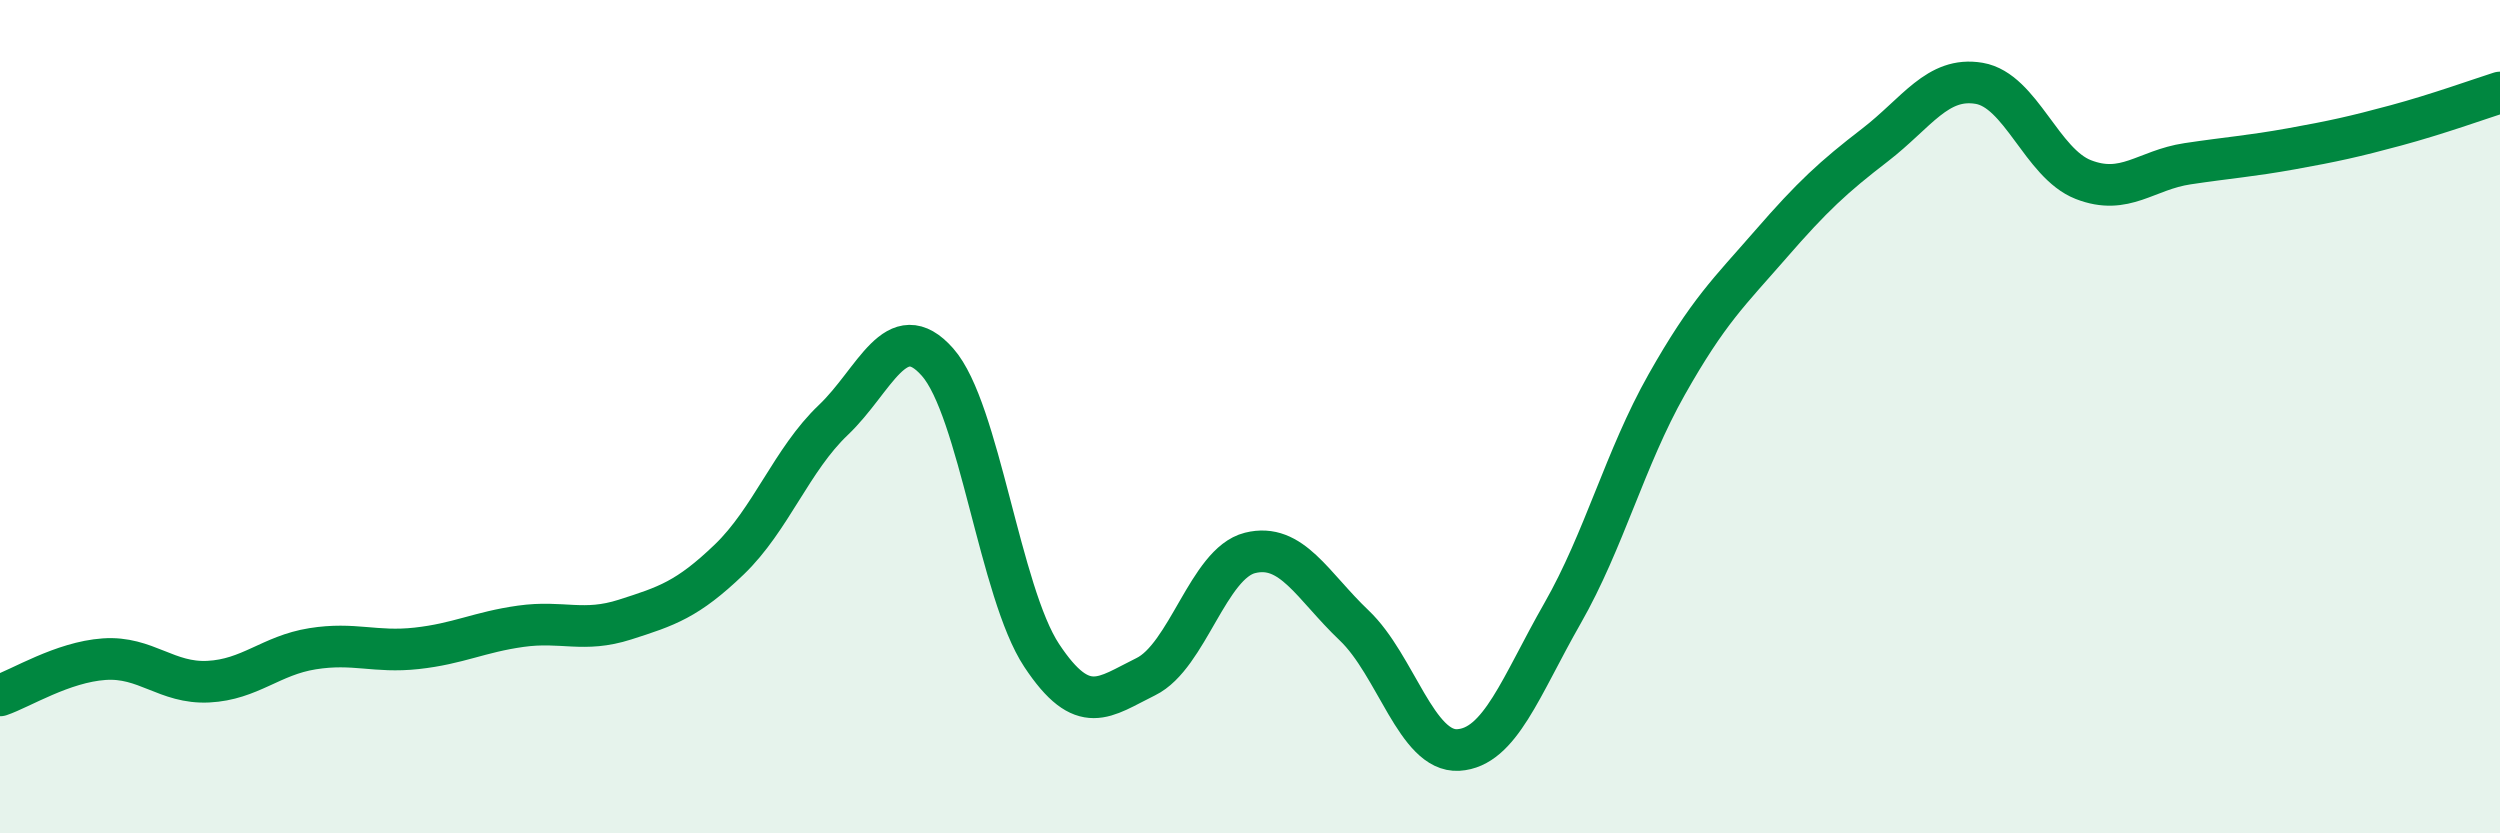
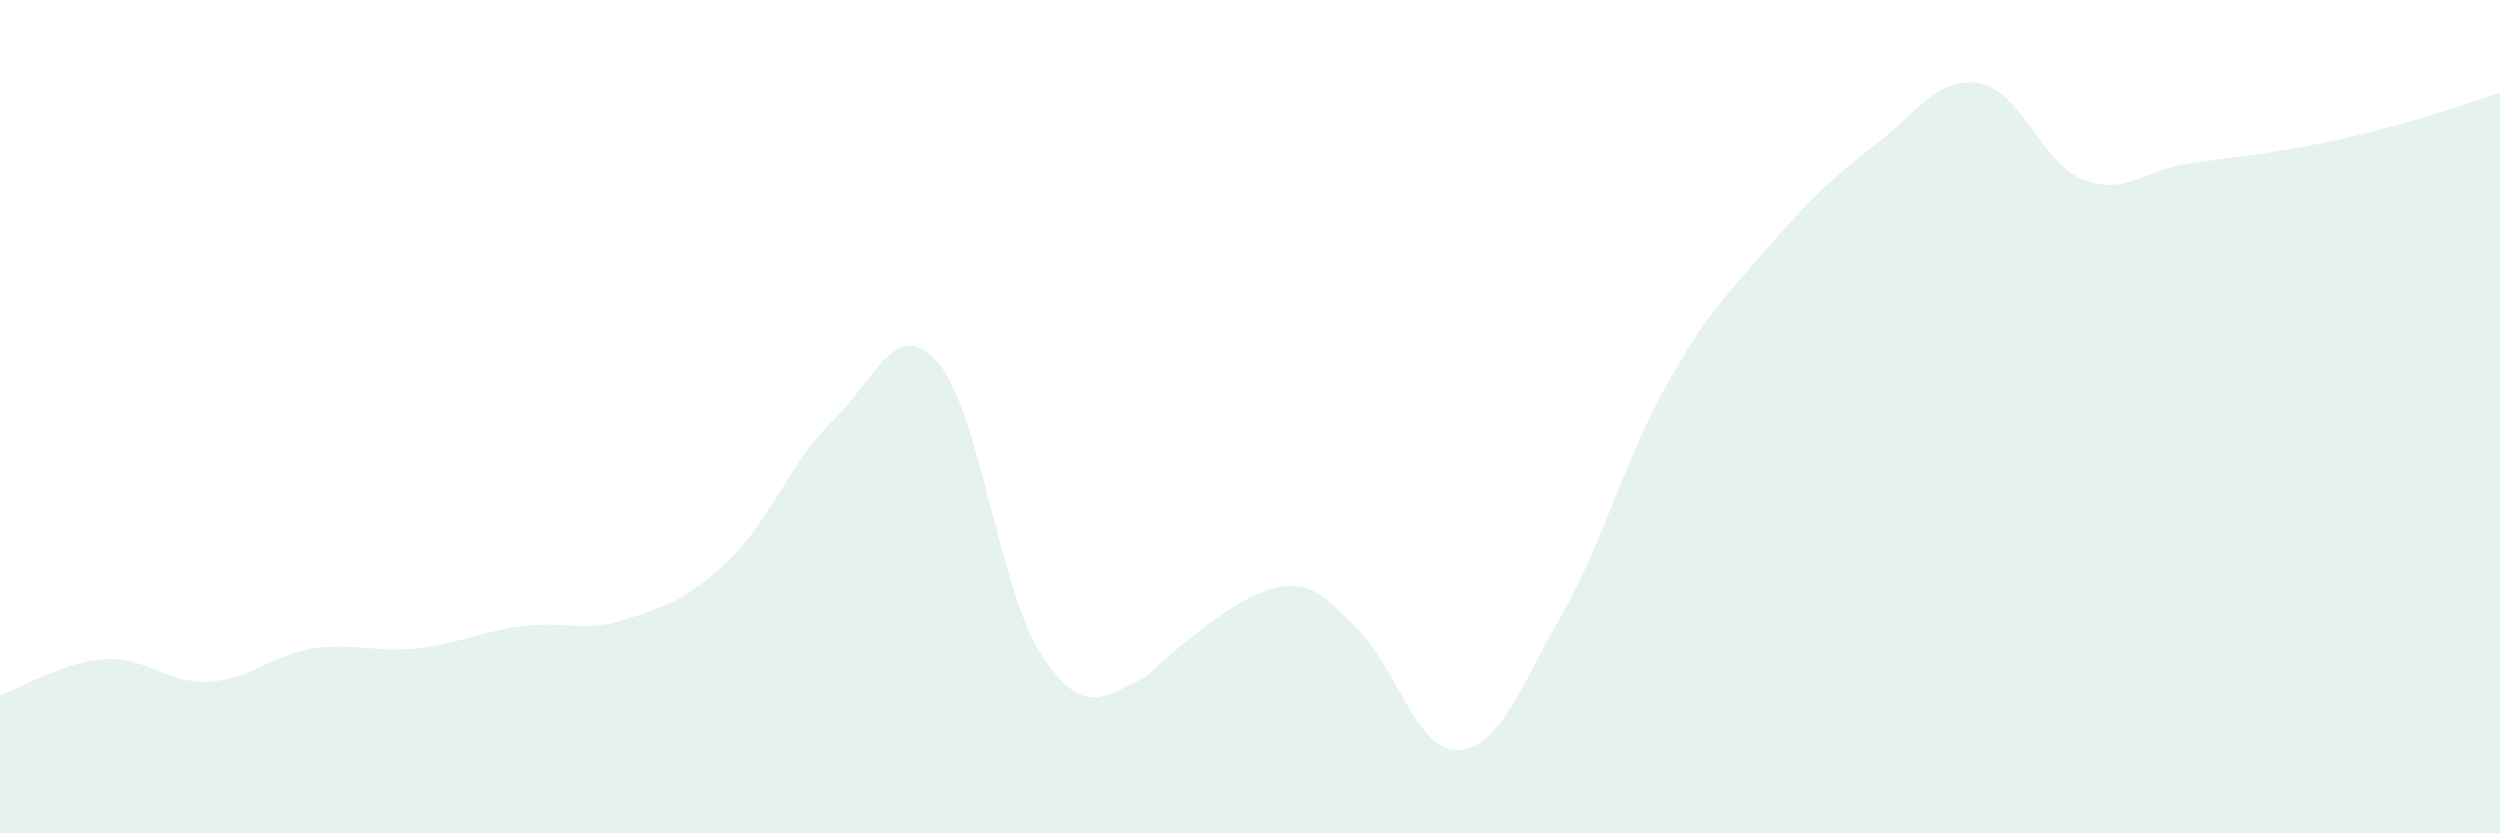
<svg xmlns="http://www.w3.org/2000/svg" width="60" height="20" viewBox="0 0 60 20">
-   <path d="M 0,16.69 C 0.5,16.52 1.5,15.89 2.5,15.82 C 3.5,15.75 4,16.41 5,16.36 C 6,16.31 6.5,15.73 7.5,15.57 C 8.5,15.41 9,15.67 10,15.56 C 11,15.45 11.5,15.17 12.5,15.03 C 13.5,14.89 14,15.19 15,14.87 C 16,14.55 16.5,14.39 17.5,13.43 C 18.5,12.47 19,11.03 20,10.08 C 21,9.13 21.5,7.56 22.5,8.69 C 23.5,9.82 24,14.22 25,15.73 C 26,17.24 26.5,16.73 27.5,16.24 C 28.5,15.75 29,13.52 30,13.27 C 31,13.02 31.5,14.06 32.5,15.01 C 33.5,15.96 34,18.06 35,18 C 36,17.94 36.5,16.47 37.5,14.72 C 38.5,12.97 39,11 40,9.23 C 41,7.46 41.5,7.01 42.5,5.86 C 43.5,4.71 44,4.25 45,3.48 C 46,2.71 46.5,1.83 47.5,2 C 48.5,2.17 49,3.92 50,4.31 C 51,4.7 51.5,4.08 52.5,3.93 C 53.5,3.78 54,3.75 55,3.57 C 56,3.39 56.5,3.28 57.5,3.01 C 58.5,2.74 59.5,2.38 60,2.22L60 20L0 20Z" fill="#008740" opacity="0.1" stroke-linecap="round" stroke-linejoin="round" />
-   <path d="M 0,16.69 C 0.5,16.52 1.5,15.89 2.5,15.82 C 3.5,15.75 4,16.41 5,16.36 C 6,16.31 6.5,15.73 7.5,15.57 C 8.5,15.41 9,15.67 10,15.56 C 11,15.45 11.5,15.17 12.5,15.03 C 13.5,14.89 14,15.19 15,14.87 C 16,14.55 16.5,14.39 17.5,13.43 C 18.5,12.47 19,11.03 20,10.08 C 21,9.13 21.5,7.56 22.5,8.69 C 23.5,9.82 24,14.22 25,15.73 C 26,17.24 26.5,16.73 27.5,16.24 C 28.5,15.75 29,13.52 30,13.27 C 31,13.02 31.5,14.06 32.5,15.01 C 33.5,15.96 34,18.06 35,18 C 36,17.94 36.5,16.47 37.5,14.72 C 38.5,12.97 39,11 40,9.23 C 41,7.46 41.5,7.01 42.5,5.86 C 43.5,4.71 44,4.25 45,3.48 C 46,2.71 46.5,1.83 47.5,2 C 48.5,2.17 49,3.92 50,4.31 C 51,4.7 51.5,4.08 52.5,3.93 C 53.5,3.78 54,3.75 55,3.57 C 56,3.39 56.5,3.28 57.5,3.01 C 58.5,2.74 59.5,2.38 60,2.22" stroke="#008740" stroke-width="1" fill="none" stroke-linecap="round" stroke-linejoin="round" />
+   <path d="M 0,16.69 C 0.5,16.52 1.5,15.89 2.5,15.82 C 3.5,15.75 4,16.41 5,16.36 C 6,16.31 6.5,15.73 7.5,15.57 C 8.5,15.41 9,15.67 10,15.56 C 11,15.45 11.5,15.17 12.5,15.03 C 13.5,14.89 14,15.19 15,14.87 C 16,14.55 16.5,14.39 17.5,13.43 C 18.5,12.47 19,11.03 20,10.08 C 21,9.13 21.5,7.56 22.5,8.69 C 23.5,9.82 24,14.22 25,15.73 C 26,17.24 26.5,16.73 27.5,16.24 C 31,13.02 31.5,14.06 32.5,15.01 C 33.5,15.96 34,18.06 35,18 C 36,17.94 36.5,16.47 37.5,14.72 C 38.5,12.97 39,11 40,9.23 C 41,7.46 41.5,7.01 42.5,5.86 C 43.5,4.71 44,4.25 45,3.48 C 46,2.71 46.5,1.83 47.5,2 C 48.5,2.17 49,3.92 50,4.31 C 51,4.7 51.5,4.08 52.5,3.93 C 53.5,3.78 54,3.75 55,3.57 C 56,3.39 56.5,3.28 57.5,3.01 C 58.5,2.74 59.5,2.38 60,2.22L60 20L0 20Z" fill="#008740" opacity="0.1" stroke-linecap="round" stroke-linejoin="round" />
</svg>